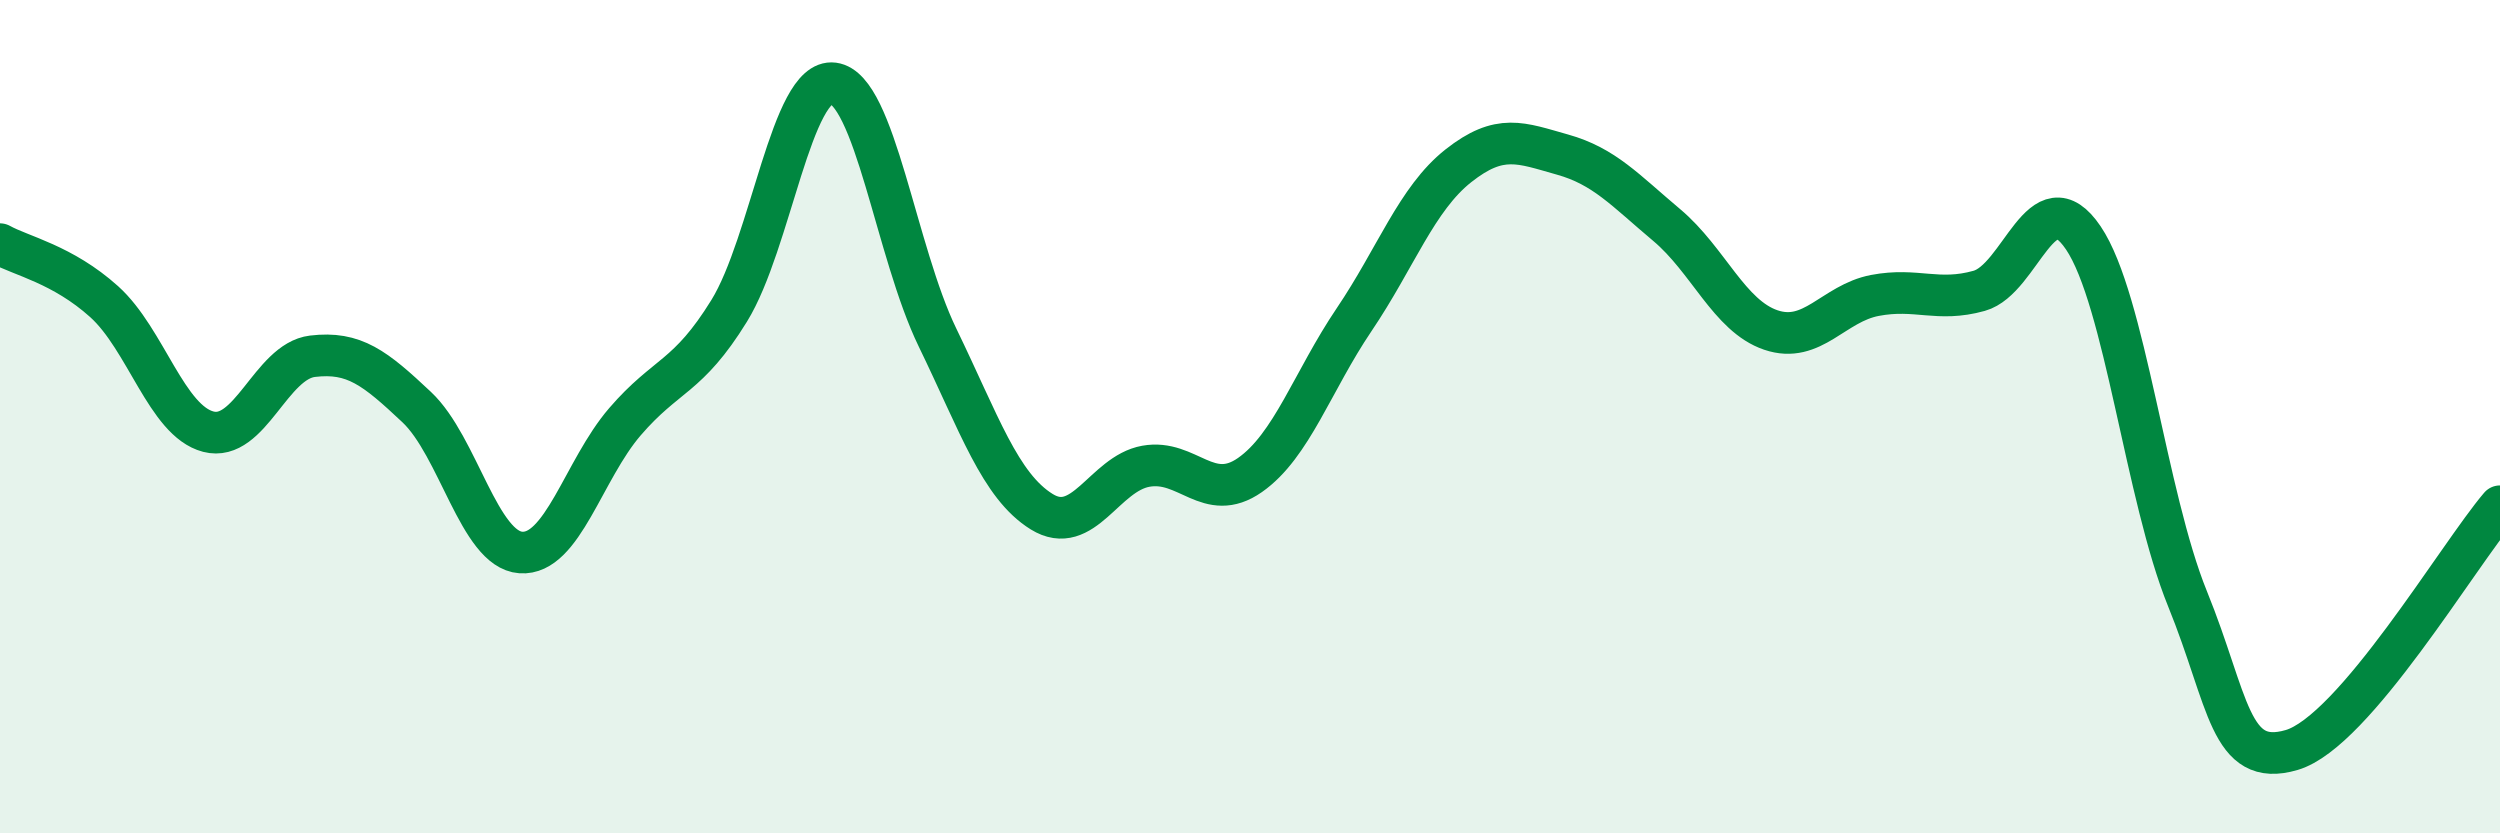
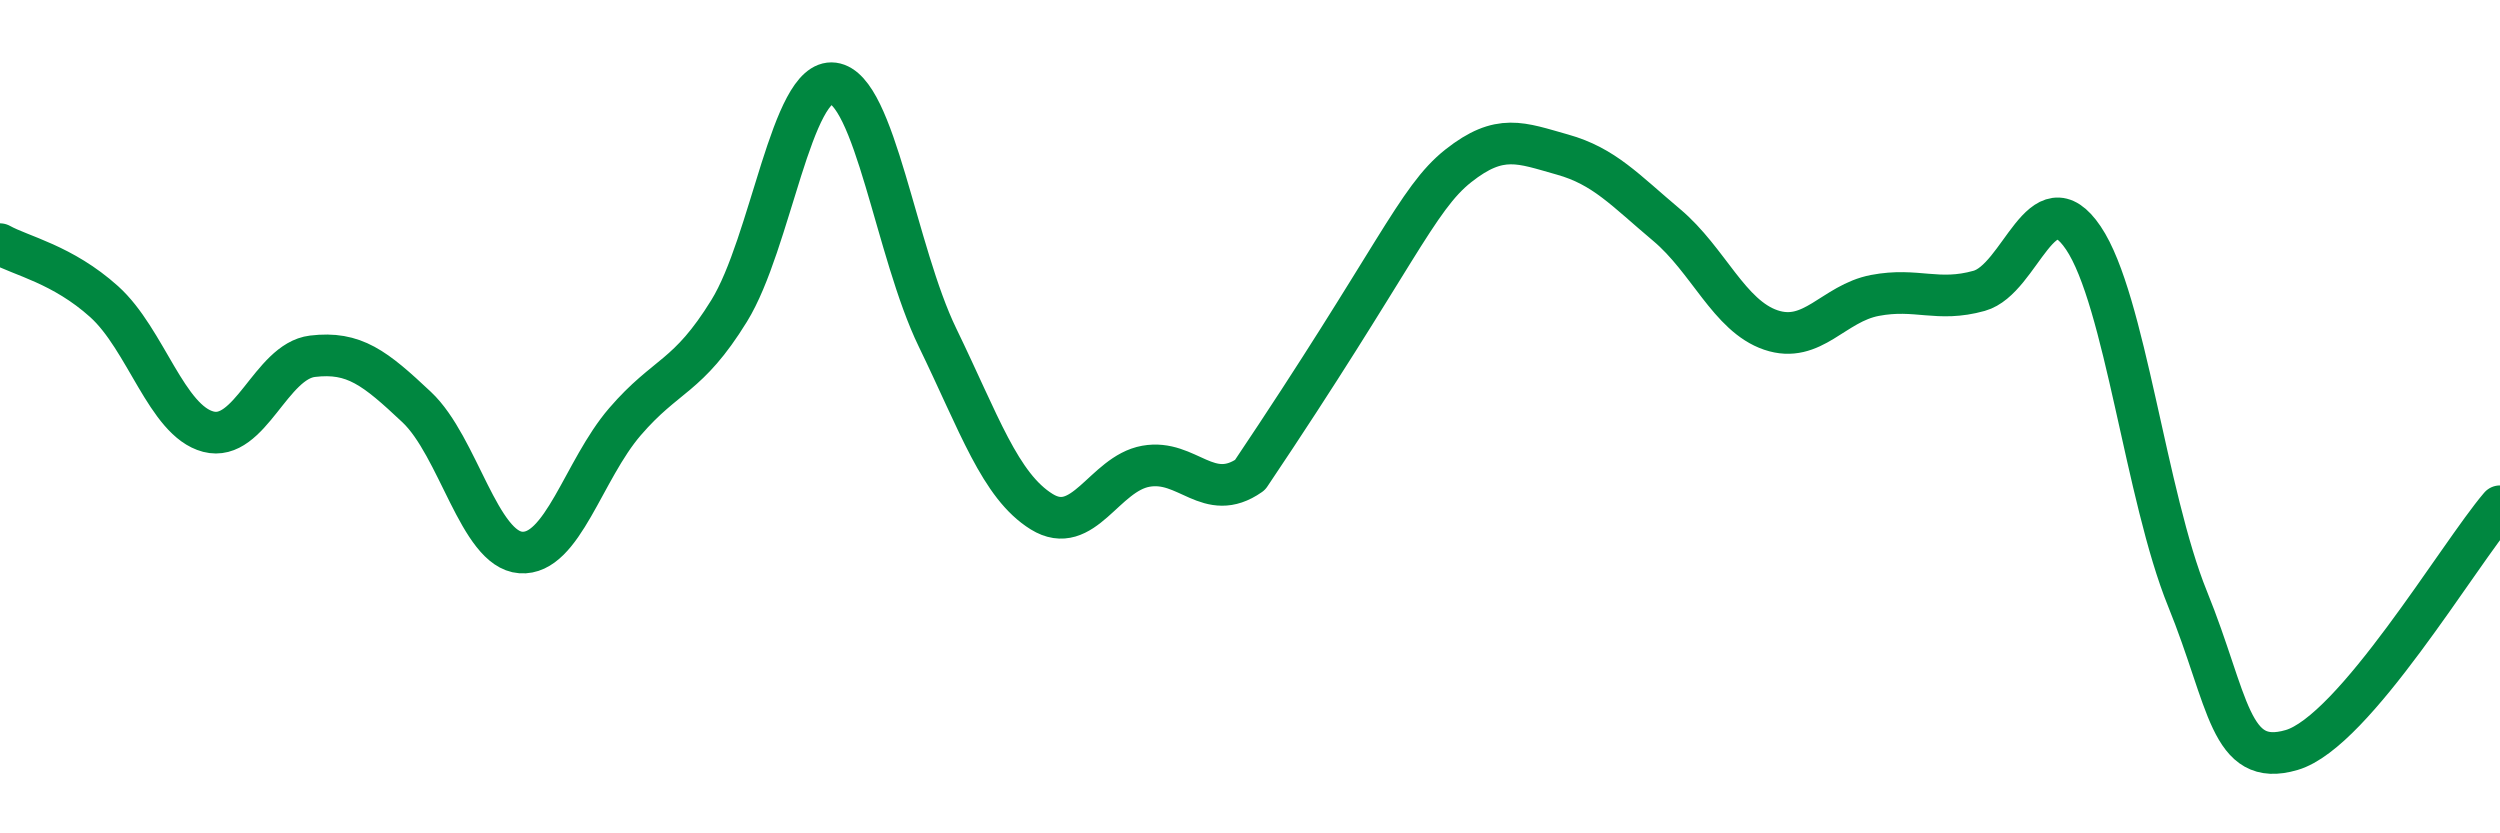
<svg xmlns="http://www.w3.org/2000/svg" width="60" height="20" viewBox="0 0 60 20">
-   <path d="M 0,5.86 C 0.5,6.14 1.5,6.34 2.5,7.24 C 3.5,8.14 4,10.1 5,10.36 C 6,10.62 6.5,8.67 7.5,8.55 C 8.5,8.43 9,8.83 10,9.77 C 11,10.71 11.5,13.19 12.5,13.26 C 13.5,13.33 14,11.28 15,10.12 C 16,8.96 16.5,9.08 17.5,7.46 C 18.5,5.84 19,1.87 20,2 C 21,2.13 21.5,6.04 22.5,8.1 C 23.5,10.16 24,11.66 25,12.28 C 26,12.9 26.5,11.37 27.5,11.19 C 28.5,11.01 29,12.1 30,11.4 C 31,10.7 31.5,9.15 32.5,7.67 C 33.5,6.19 34,4.77 35,3.98 C 36,3.19 36.5,3.43 37.5,3.71 C 38.5,3.99 39,4.56 40,5.4 C 41,6.24 41.5,7.58 42.5,7.92 C 43.5,8.26 44,7.28 45,7.09 C 46,6.9 46.5,7.26 47.5,6.98 C 48.5,6.7 49,4.23 50,5.71 C 51,7.19 51.5,11.91 52.5,14.37 C 53.5,16.83 53.5,18.44 55,18 C 56.5,17.56 59,13.32 60,12.15L60 20L0 20Z" fill="#008740" opacity="0.1" stroke-linecap="round" stroke-linejoin="round" />
-   <path d="M 0,5.86 C 0.5,6.14 1.5,6.34 2.5,7.24 C 3.5,8.14 4,10.1 5,10.36 C 6,10.62 6.5,8.67 7.5,8.55 C 8.5,8.43 9,8.83 10,9.77 C 11,10.71 11.5,13.19 12.5,13.26 C 13.5,13.33 14,11.28 15,10.12 C 16,8.96 16.5,9.08 17.5,7.46 C 18.5,5.84 19,1.87 20,2 C 21,2.13 21.5,6.04 22.5,8.1 C 23.5,10.16 24,11.66 25,12.28 C 26,12.9 26.5,11.37 27.5,11.19 C 28.5,11.01 29,12.1 30,11.4 C 31,10.7 31.5,9.15 32.5,7.67 C 33.5,6.19 34,4.77 35,3.98 C 36,3.19 36.5,3.43 37.5,3.71 C 38.5,3.99 39,4.56 40,5.4 C 41,6.24 41.5,7.58 42.5,7.92 C 43.5,8.26 44,7.28 45,7.09 C 46,6.9 46.5,7.26 47.5,6.98 C 48.5,6.7 49,4.23 50,5.71 C 51,7.19 51.5,11.91 52.5,14.37 C 53.5,16.83 53.5,18.44 55,18 C 56.5,17.56 59,13.32 60,12.15" stroke="#008740" stroke-width="1" fill="none" stroke-linecap="round" stroke-linejoin="round" />
+   <path d="M 0,5.86 C 0.5,6.14 1.5,6.34 2.5,7.24 C 3.5,8.14 4,10.1 5,10.36 C 6,10.62 6.5,8.67 7.5,8.55 C 8.5,8.43 9,8.83 10,9.77 C 11,10.71 11.5,13.19 12.5,13.26 C 13.5,13.33 14,11.28 15,10.12 C 16,8.96 16.5,9.08 17.5,7.46 C 18.5,5.84 19,1.87 20,2 C 21,2.13 21.5,6.04 22.5,8.1 C 23.5,10.16 24,11.66 25,12.28 C 26,12.9 26.5,11.37 27.5,11.19 C 28.5,11.01 29,12.1 30,11.4 C 33.5,6.19 34,4.77 35,3.98 C 36,3.19 36.5,3.43 37.5,3.71 C 38.5,3.99 39,4.56 40,5.4 C 41,6.24 41.5,7.58 42.5,7.92 C 43.5,8.26 44,7.28 45,7.09 C 46,6.9 46.5,7.26 47.5,6.98 C 48.5,6.7 49,4.23 50,5.71 C 51,7.19 51.5,11.91 52.5,14.37 C 53.5,16.83 53.5,18.44 55,18 C 56.5,17.56 59,13.32 60,12.15" stroke="#008740" stroke-width="1" fill="none" stroke-linecap="round" stroke-linejoin="round" />
</svg>